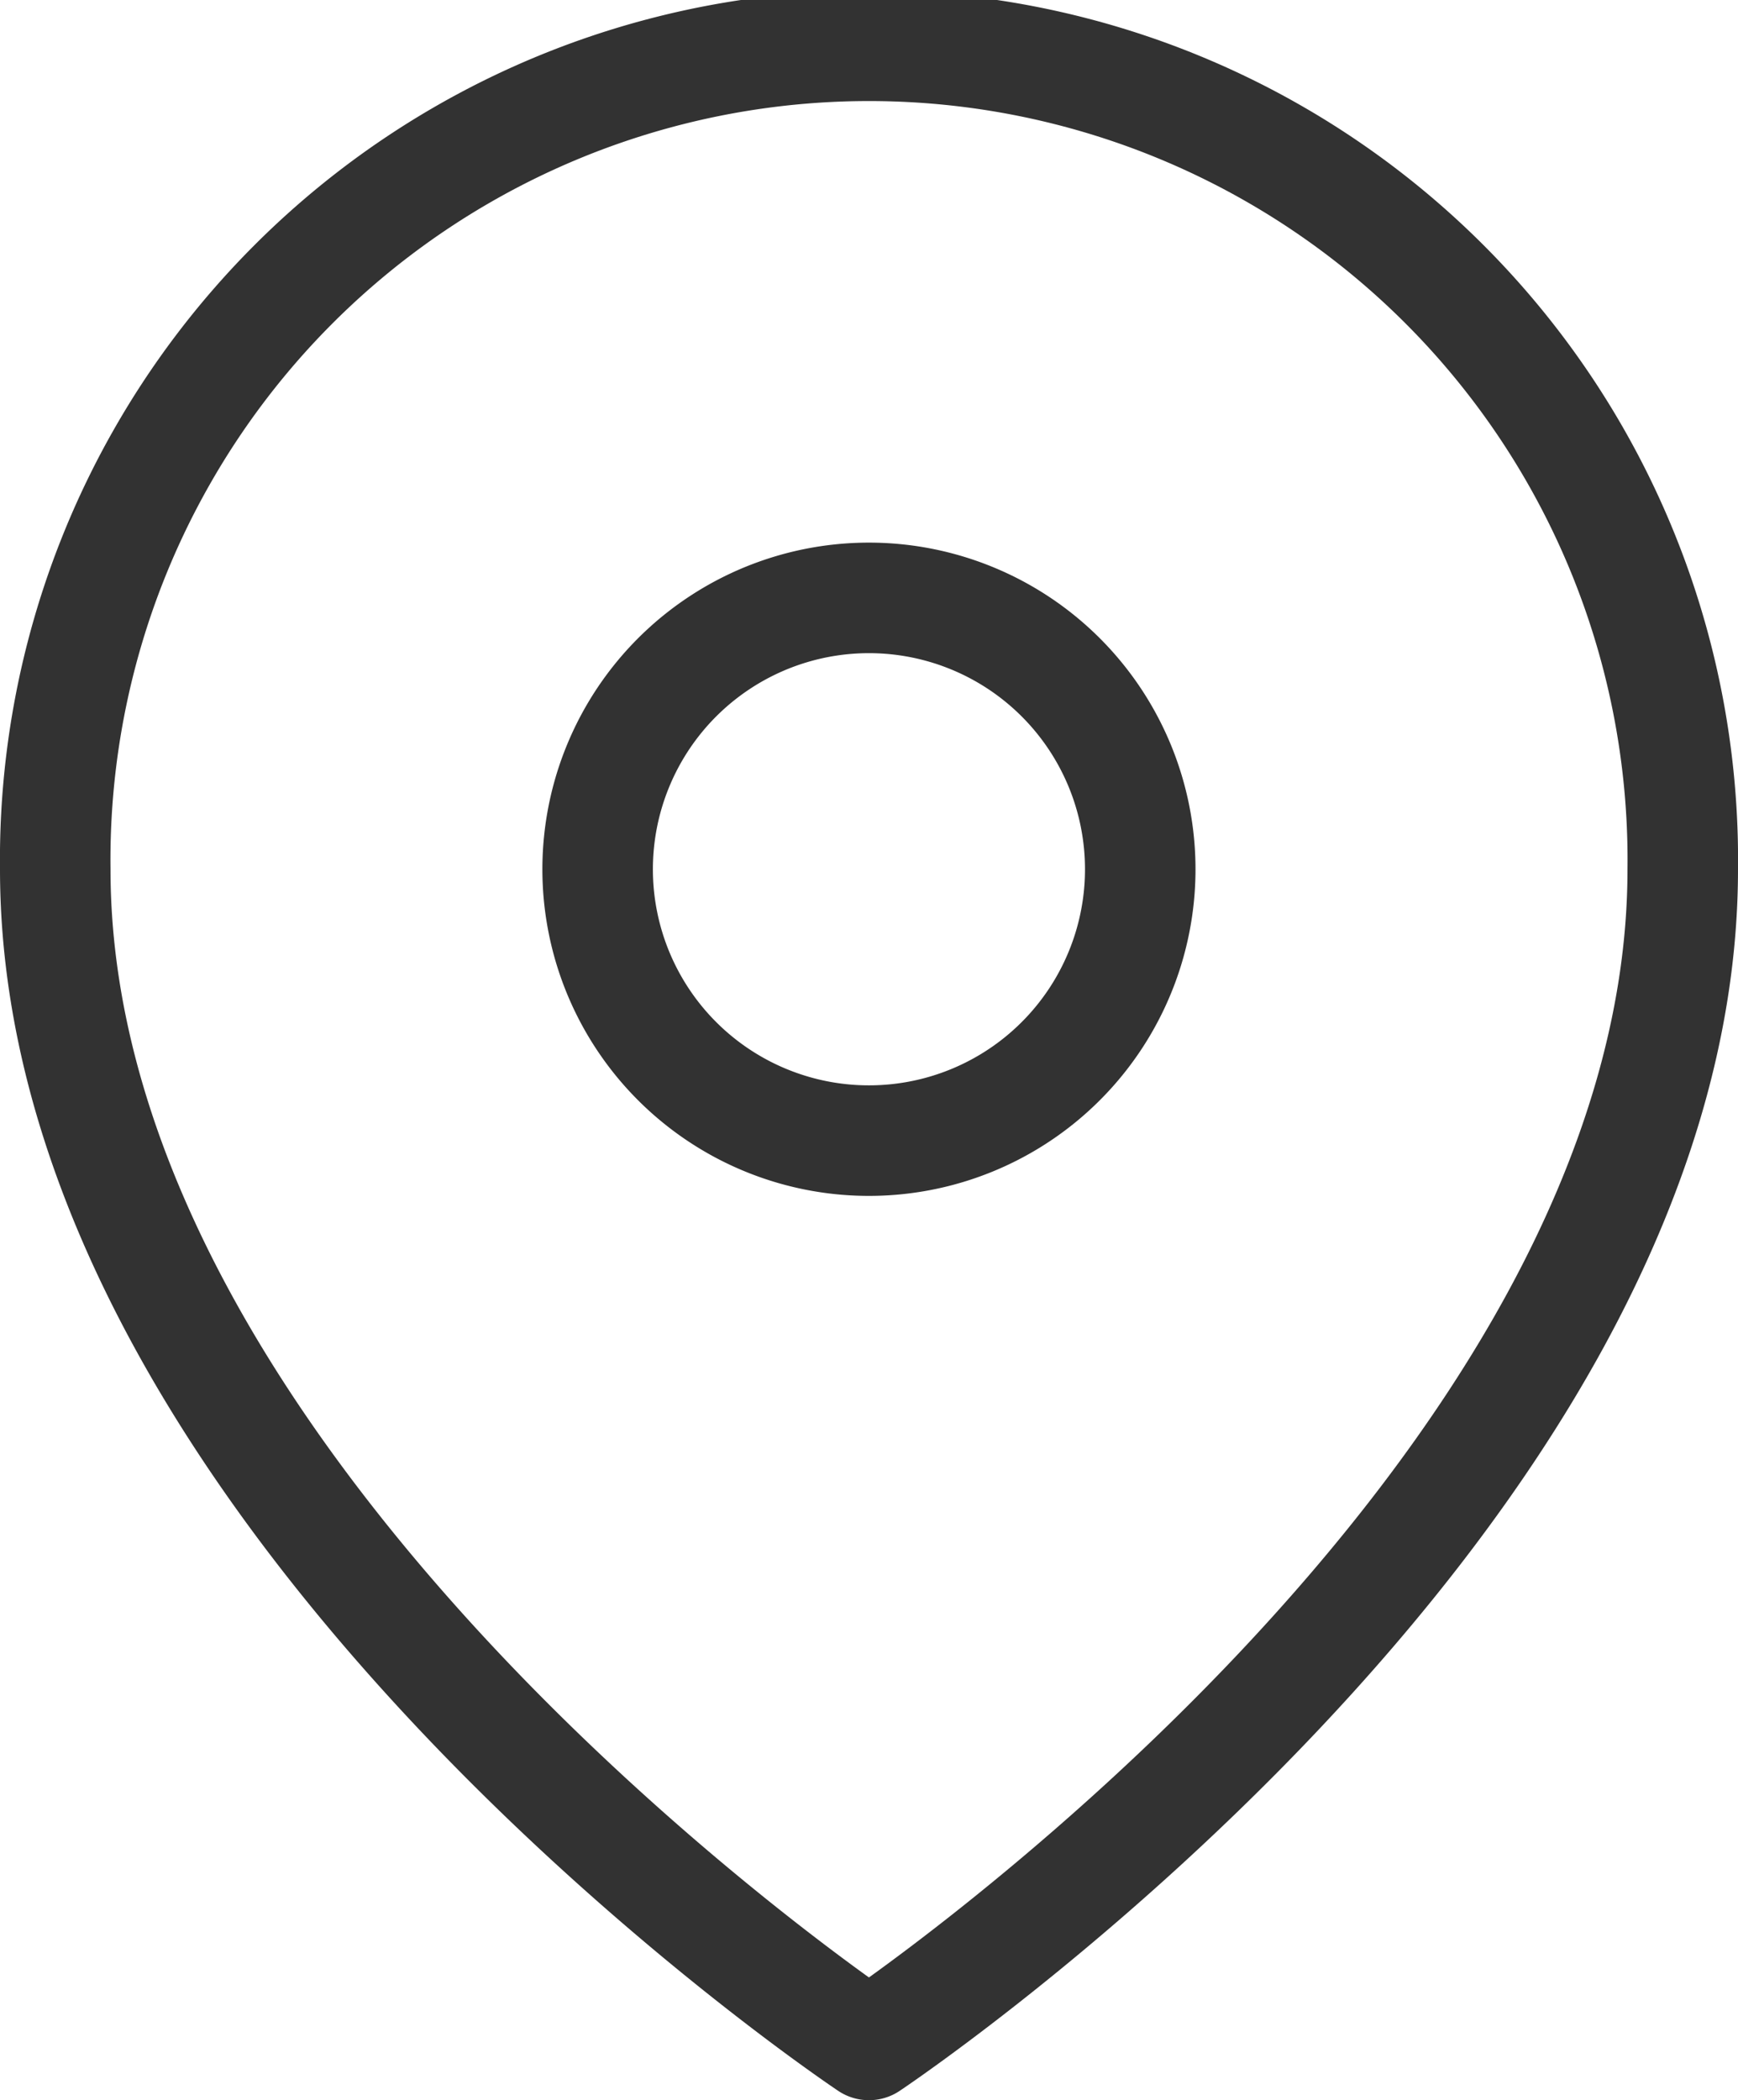
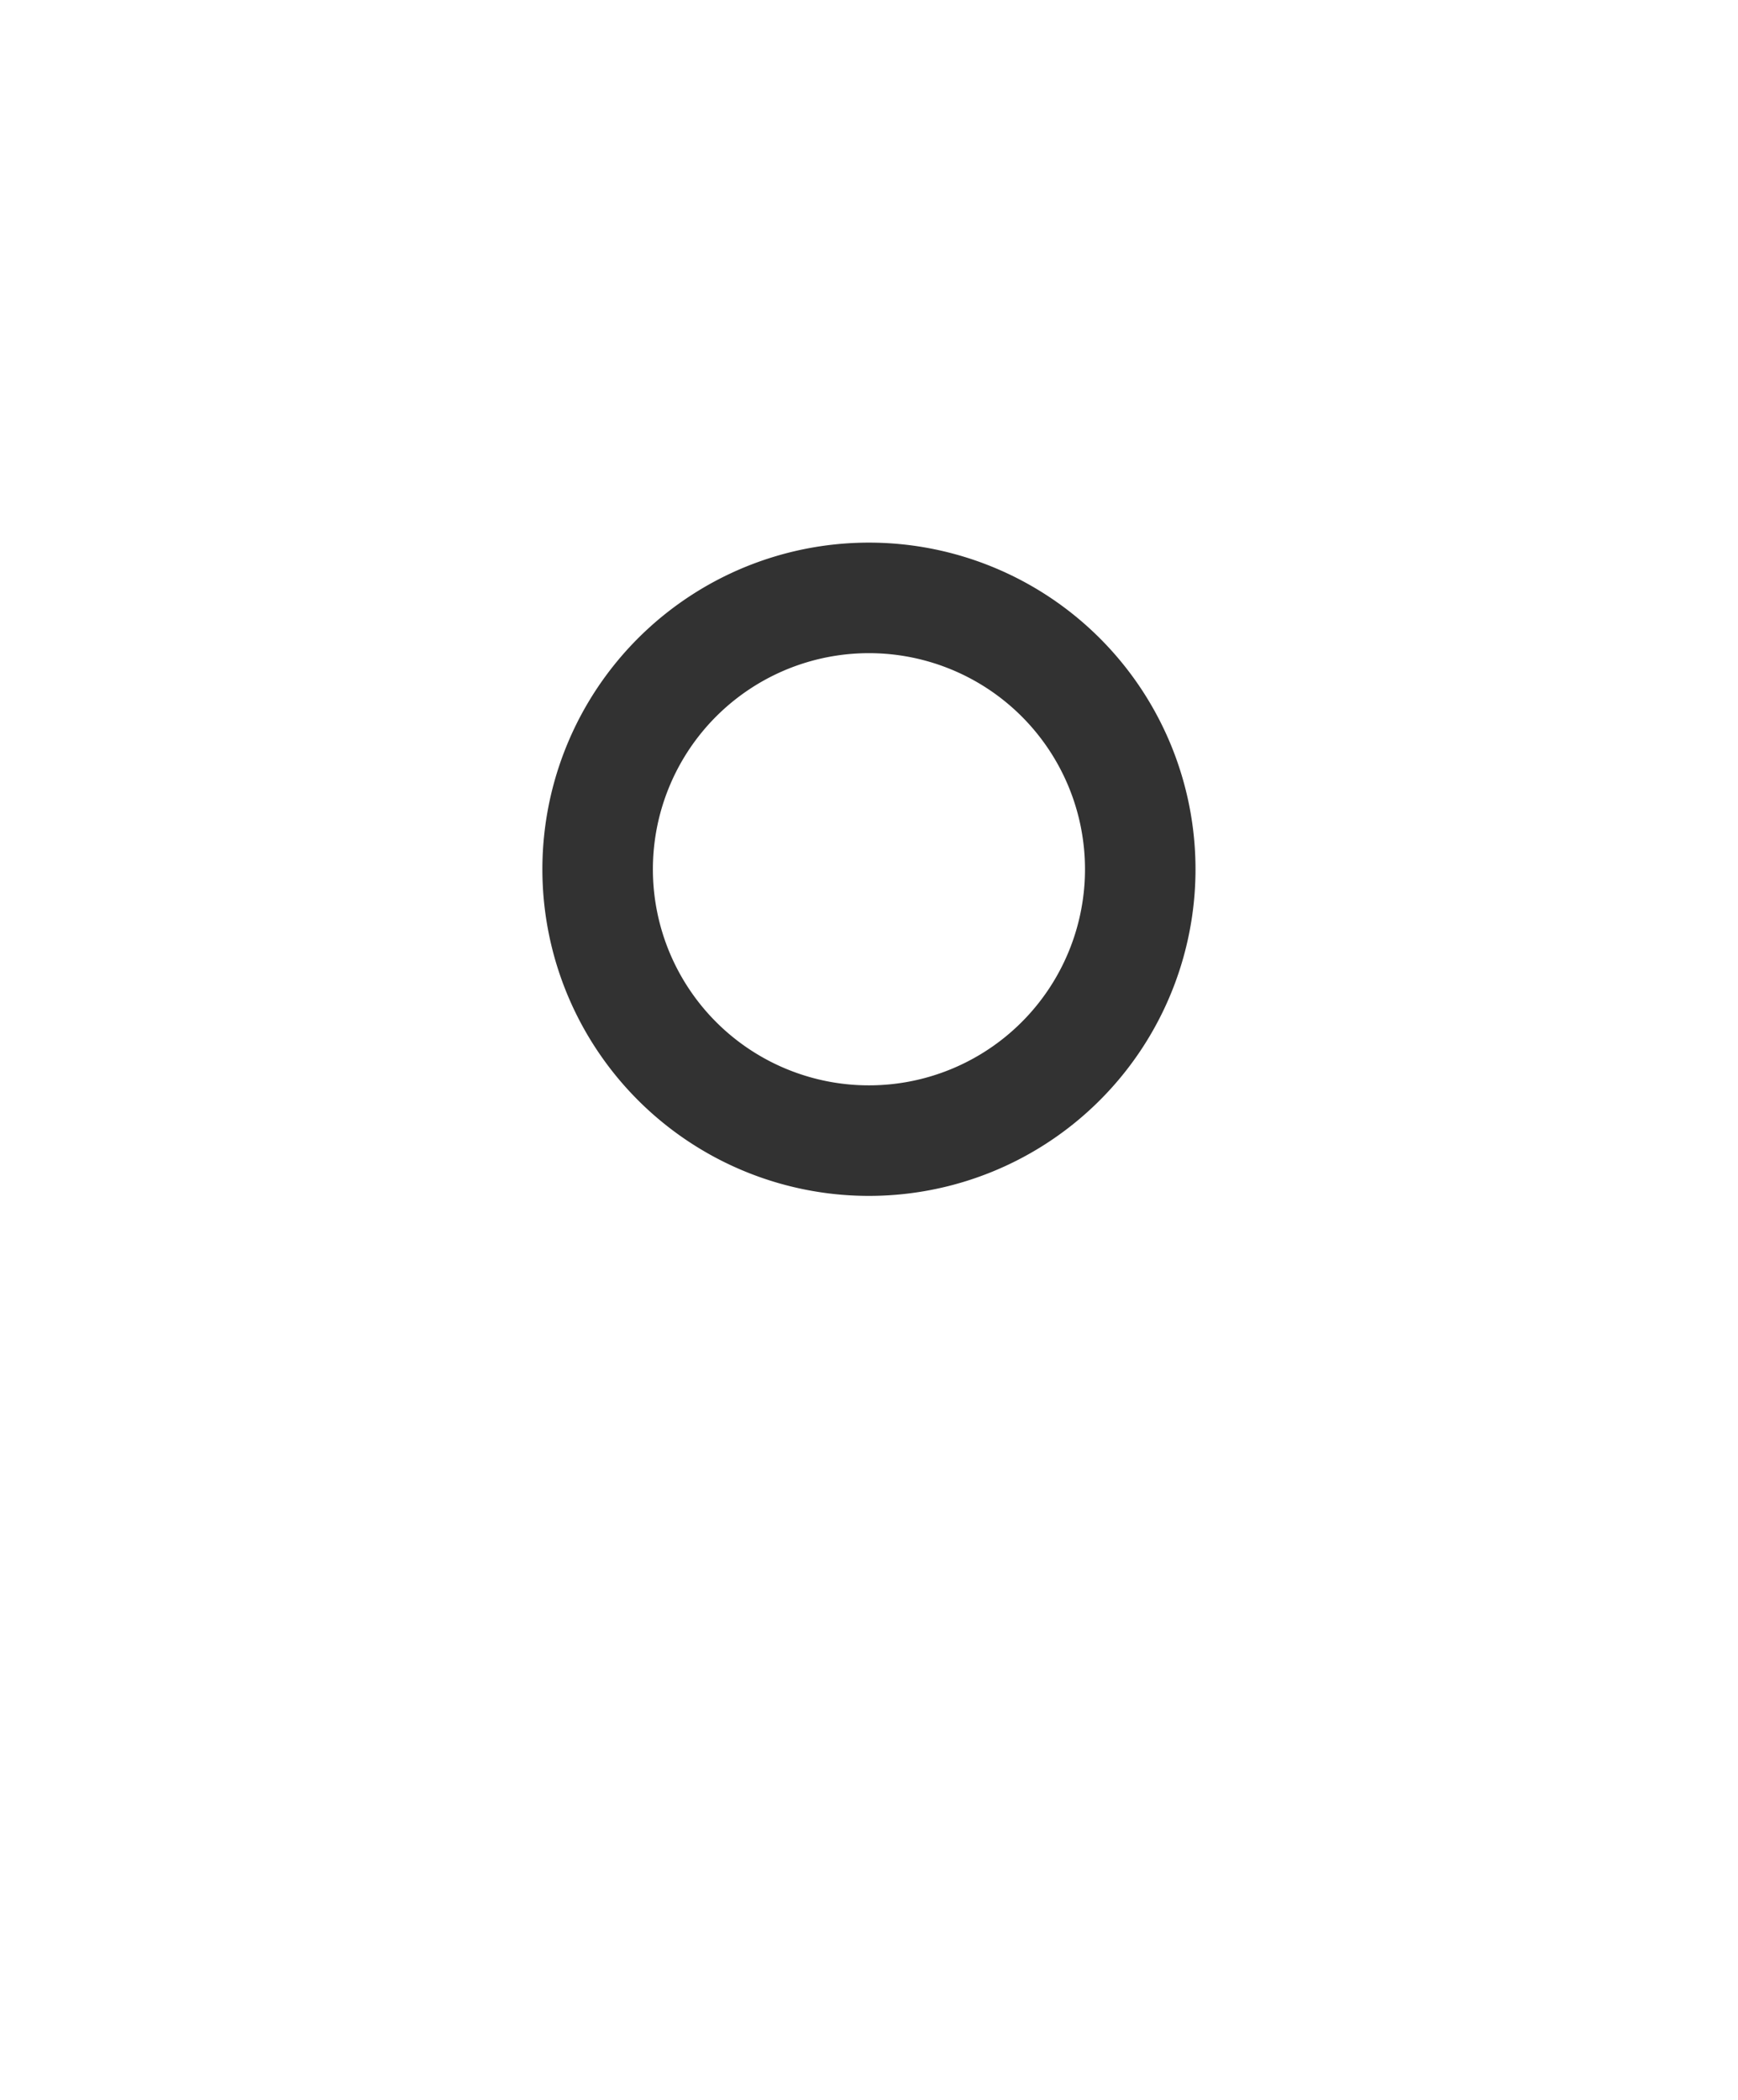
<svg xmlns="http://www.w3.org/2000/svg" width="15.727" height="19" viewBox="0 0 15.727 19">
  <g transform="translate(0.5 0.5)">
-     <path d="M19.227,8.864c0,5.727-7.364,10.636-7.364,10.636S4.5,14.591,4.5,8.864a7.364,7.364,0,1,1,14.727,0Z" transform="translate(-4.5 -1.5)" fill="none" stroke="#323232" stroke-linecap="round" stroke-linejoin="round" stroke-width="1" />
    <path d="M18.409,12.955A2.455,2.455,0,1,1,15.955,10.5,2.455,2.455,0,0,1,18.409,12.955Z" transform="translate(-8.591 -5.591)" fill="none" stroke="#323232" stroke-linecap="round" stroke-linejoin="round" stroke-width="1" />
  </g>
</svg>